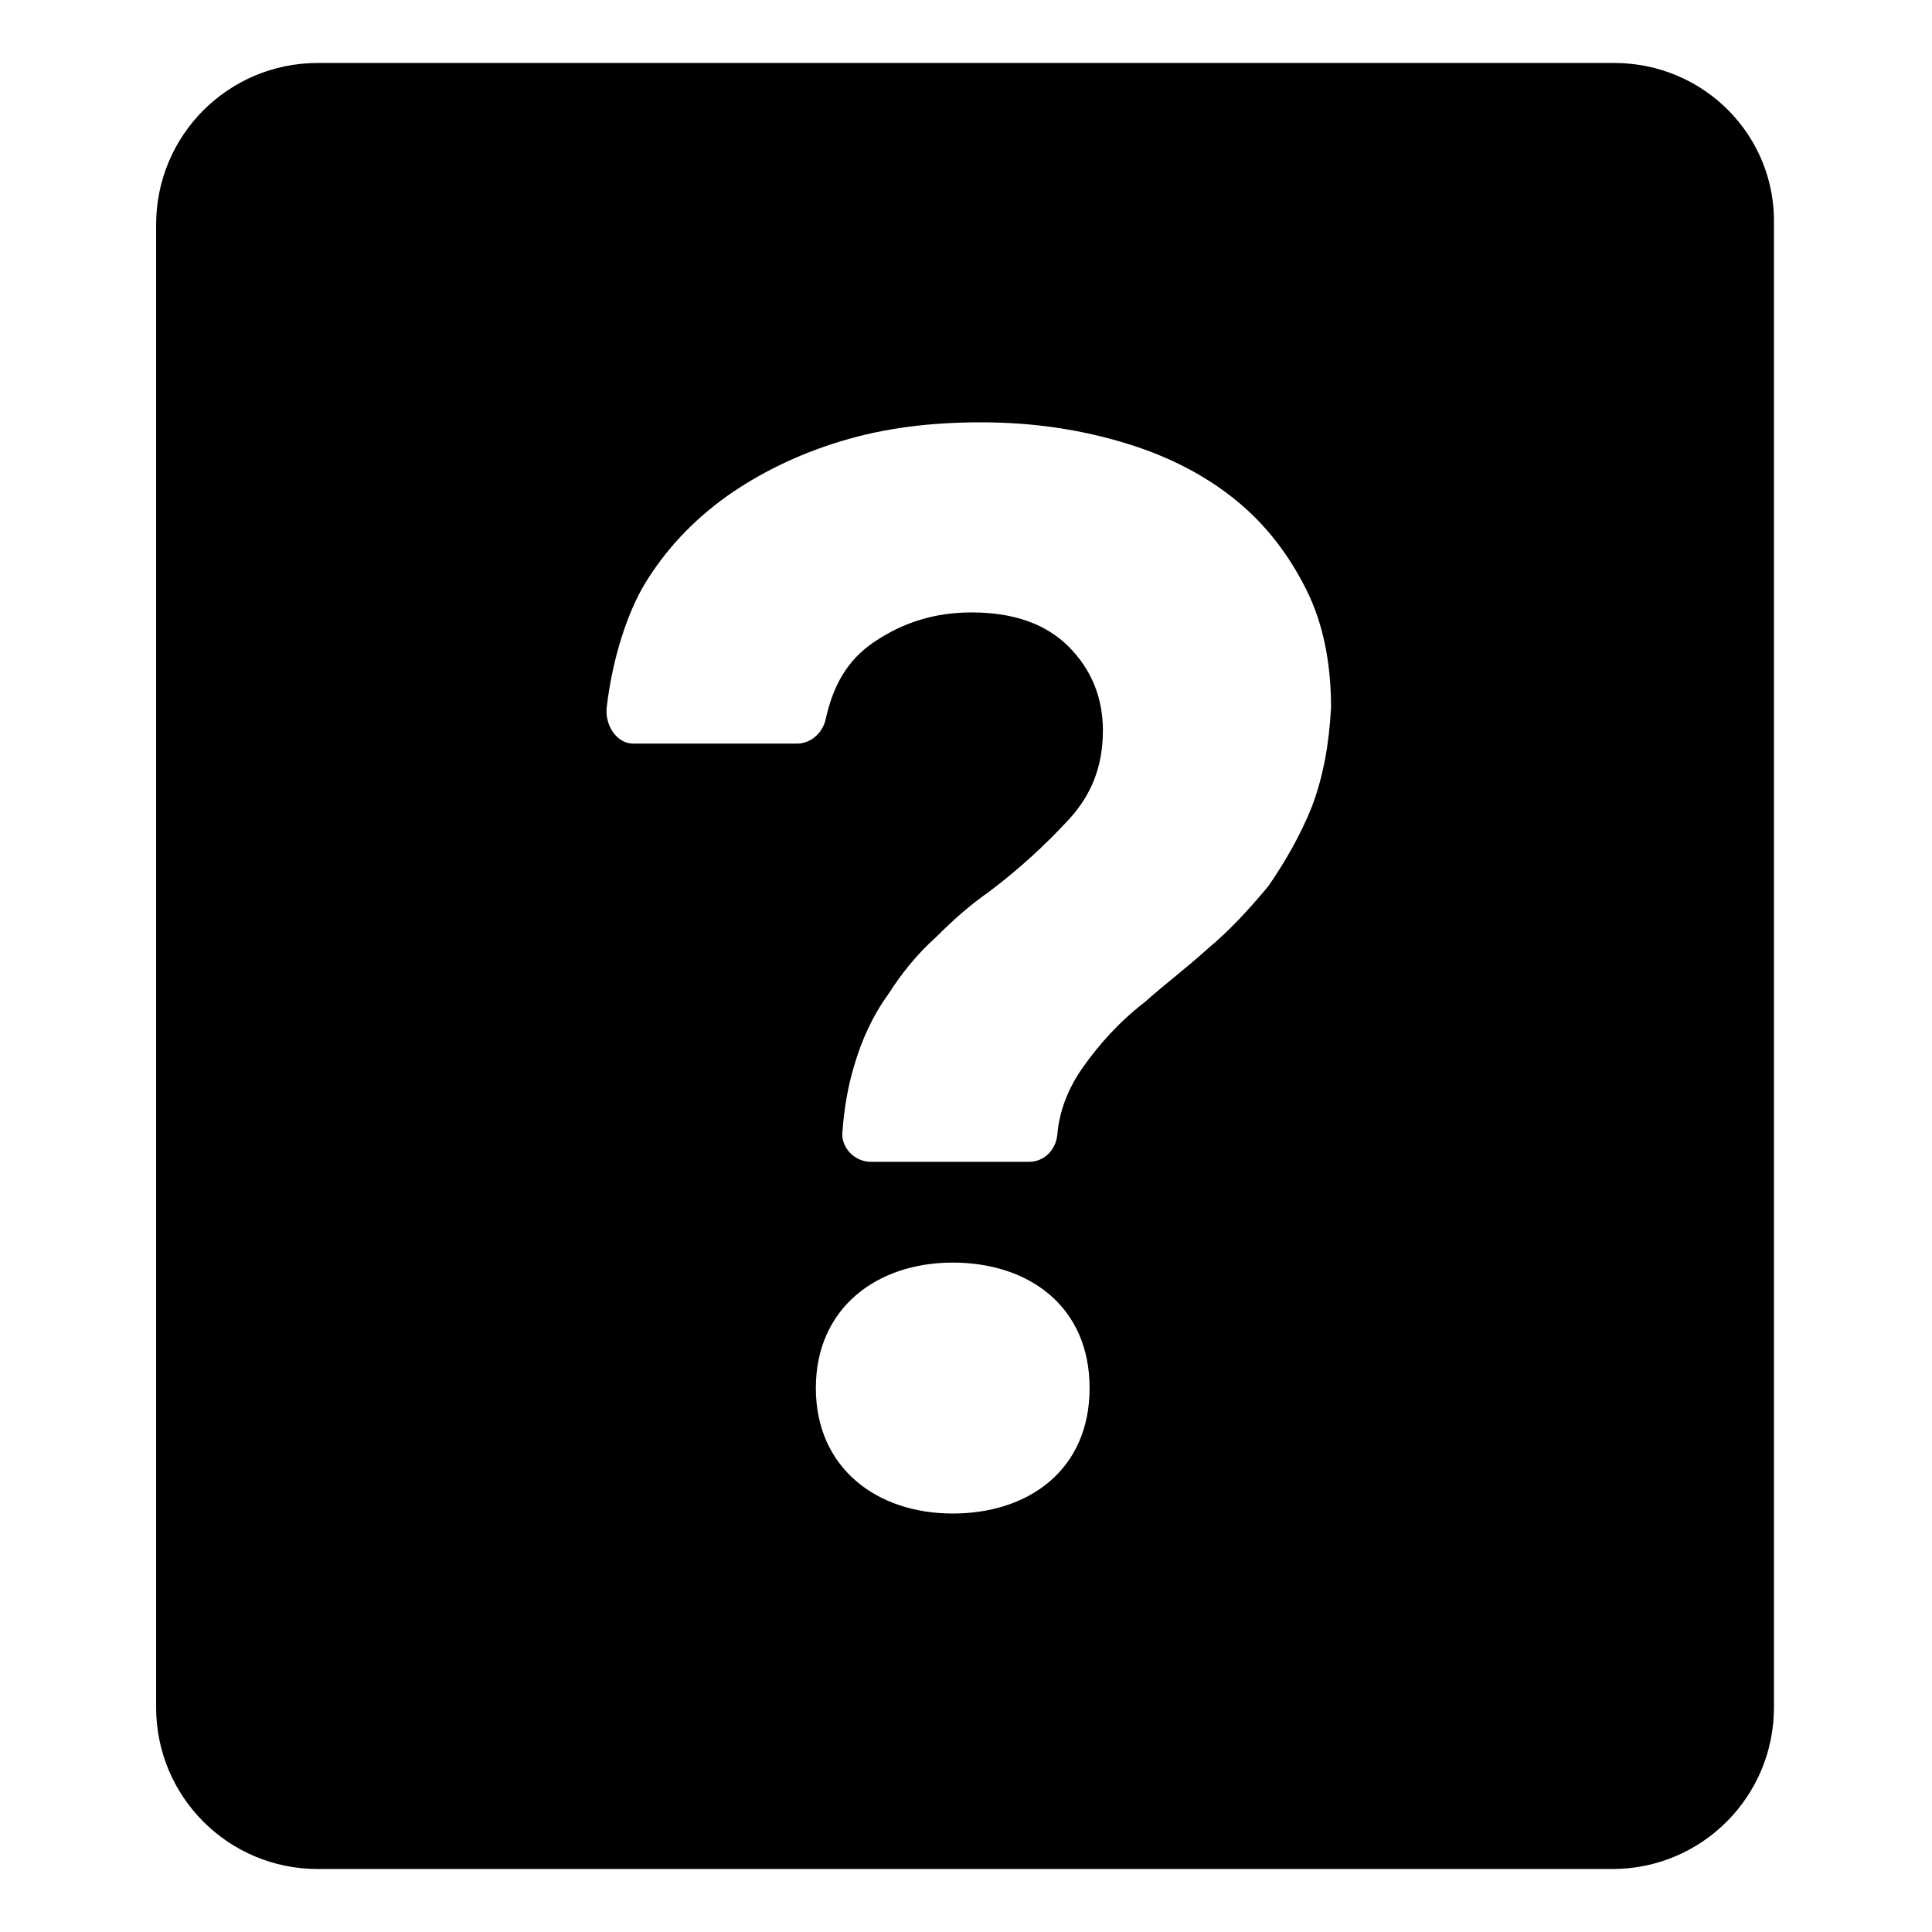
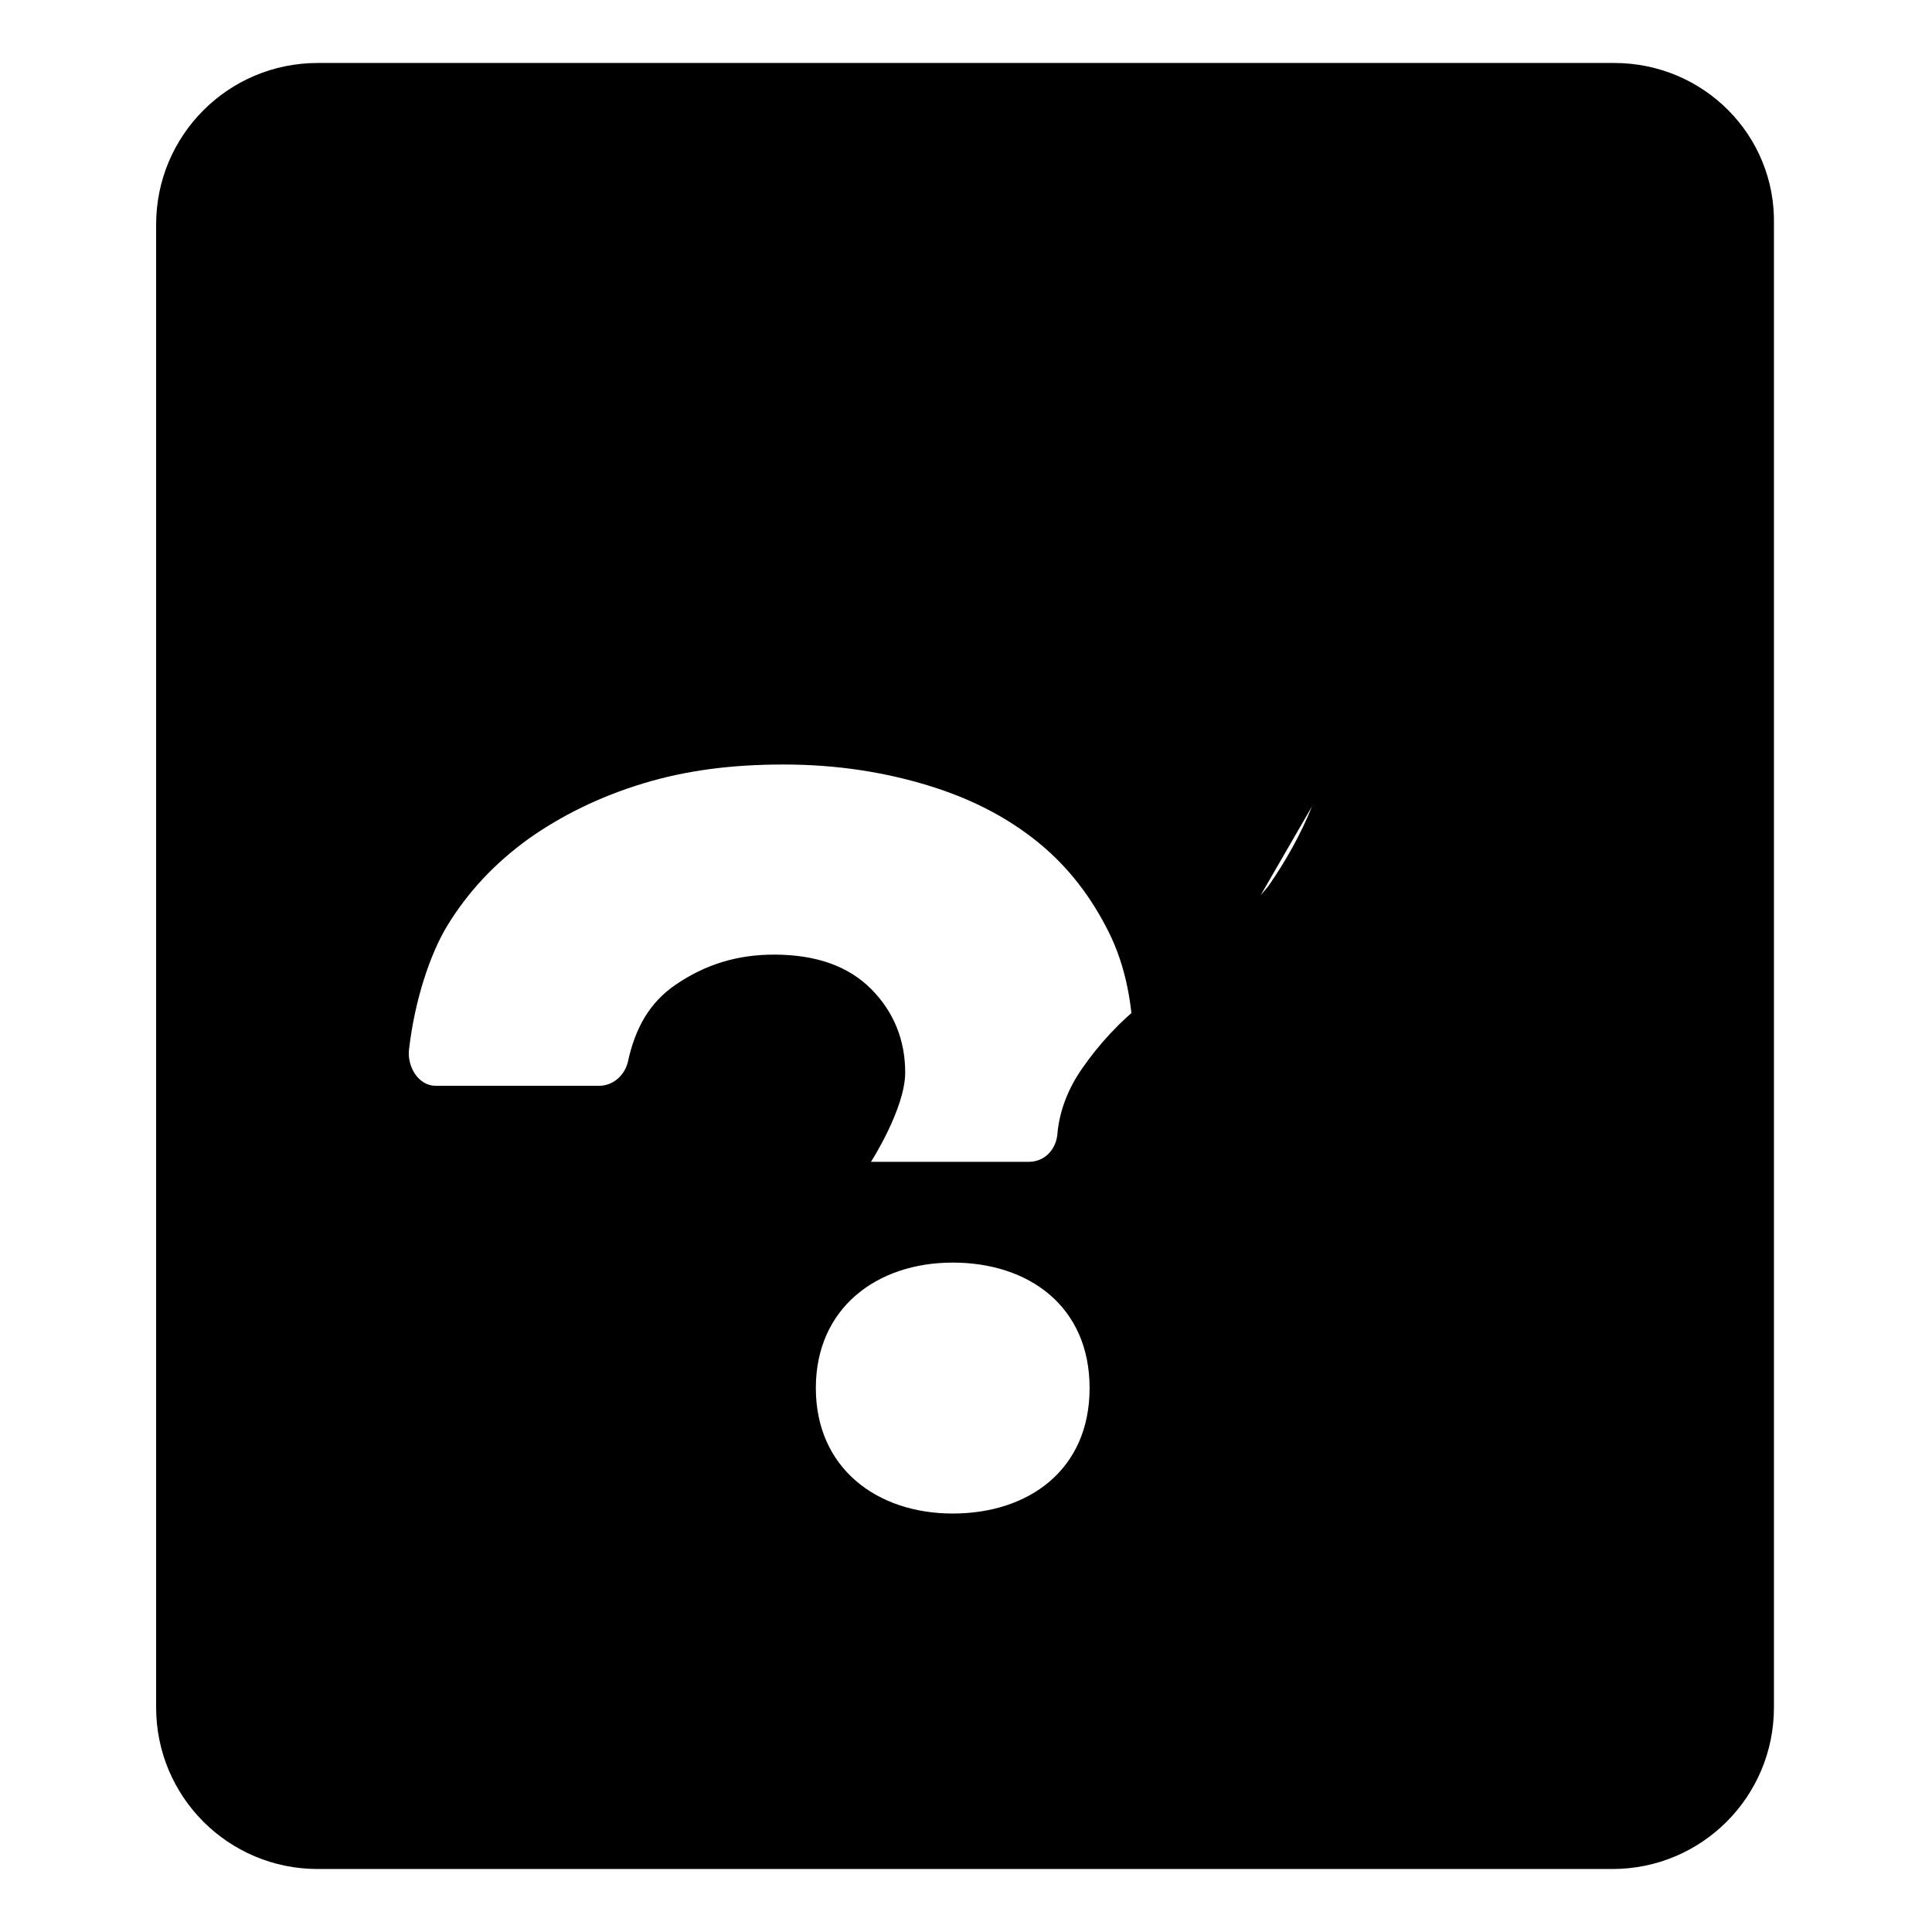
<svg xmlns="http://www.w3.org/2000/svg" fill="#000000" width="800px" height="800px" version="1.1" viewBox="144 144 512 512">
-   <path d="m571.8 160.69h-343.6c-23.68 0-42.824 19.145-42.824 42.824v392.97c0 23.68 19.145 42.824 42.824 42.824h343.09c23.68 0 42.824-19.145 42.824-42.824v-392.97c0.504-23.68-18.641-42.824-42.32-42.824zm-175.32 384.41c-20.152 0-36.273-12.09-36.273-33.25s16.121-33.25 36.273-33.25 36.273 11.586 36.273 33.25-16.121 33.25-36.273 33.25zm95.219-187.41c-3.023 7.559-7.055 14.609-11.586 21.16-5.039 6.047-10.078 11.586-16.121 16.625-5.543 5.039-11.586 9.574-16.625 14.105-6.551 5.039-12.09 11.082-16.625 17.633-3.527 5.039-6.047 11.082-6.551 17.633-0.504 4.031-3.527 7.055-7.559 7.055h-41.816c-4.535 0-8.062-4.031-7.559-8.062 0.504-6.551 1.512-12.09 3.023-17.129 2.016-7.055 5.039-13.602 9.07-19.145 3.527-5.543 7.559-10.578 12.594-15.113 4.535-4.535 9.07-8.566 14.105-12.09 8.062-6.047 15.113-12.594 21.16-19.145s9.07-14.105 9.07-23.68c0-8.566-3.023-16.121-9.07-22.168s-14.609-9.07-25.695-9.07c-9.574 0-18.137 2.519-26.199 8.062-6.551 4.535-10.578 11.082-12.594 20.656-1.008 3.527-4.031 6.047-7.559 6.047h-43.328c-4.535 0-7.559-5.039-7.055-9.574 1.512-13.098 5.543-25.191 10.078-32.746 5.543-9.07 12.594-16.625 21.664-23.176 8.566-6.047 18.641-11.082 30.23-14.609 11.586-3.527 23.68-5.039 37.281-5.039 14.105 0 26.703 2.016 38.289 5.543 11.586 3.527 21.16 8.566 29.223 15.113 8.062 6.551 14.105 14.609 18.641 23.68 4.535 9.07 6.551 19.648 6.551 31.234-0.504 9.574-2.016 18.137-5.039 26.199z" />
+   <path d="m571.8 160.69h-343.6c-23.68 0-42.824 19.145-42.824 42.824v392.97c0 23.68 19.145 42.824 42.824 42.824h343.09c23.68 0 42.824-19.145 42.824-42.824v-392.97c0.504-23.68-18.641-42.824-42.32-42.824zm-175.32 384.41c-20.152 0-36.273-12.09-36.273-33.25s16.121-33.25 36.273-33.25 36.273 11.586 36.273 33.25-16.121 33.25-36.273 33.25zm95.219-187.41c-3.023 7.559-7.055 14.609-11.586 21.16-5.039 6.047-10.078 11.586-16.121 16.625-5.543 5.039-11.586 9.574-16.625 14.105-6.551 5.039-12.09 11.082-16.625 17.633-3.527 5.039-6.047 11.082-6.551 17.633-0.504 4.031-3.527 7.055-7.559 7.055h-41.816s9.07-14.105 9.07-23.68c0-8.566-3.023-16.121-9.07-22.168s-14.609-9.07-25.695-9.07c-9.574 0-18.137 2.519-26.199 8.062-6.551 4.535-10.578 11.082-12.594 20.656-1.008 3.527-4.031 6.047-7.559 6.047h-43.328c-4.535 0-7.559-5.039-7.055-9.574 1.512-13.098 5.543-25.191 10.078-32.746 5.543-9.07 12.594-16.625 21.664-23.176 8.566-6.047 18.641-11.082 30.23-14.609 11.586-3.527 23.68-5.039 37.281-5.039 14.105 0 26.703 2.016 38.289 5.543 11.586 3.527 21.16 8.566 29.223 15.113 8.062 6.551 14.105 14.609 18.641 23.68 4.535 9.07 6.551 19.648 6.551 31.234-0.504 9.574-2.016 18.137-5.039 26.199z" />
</svg>